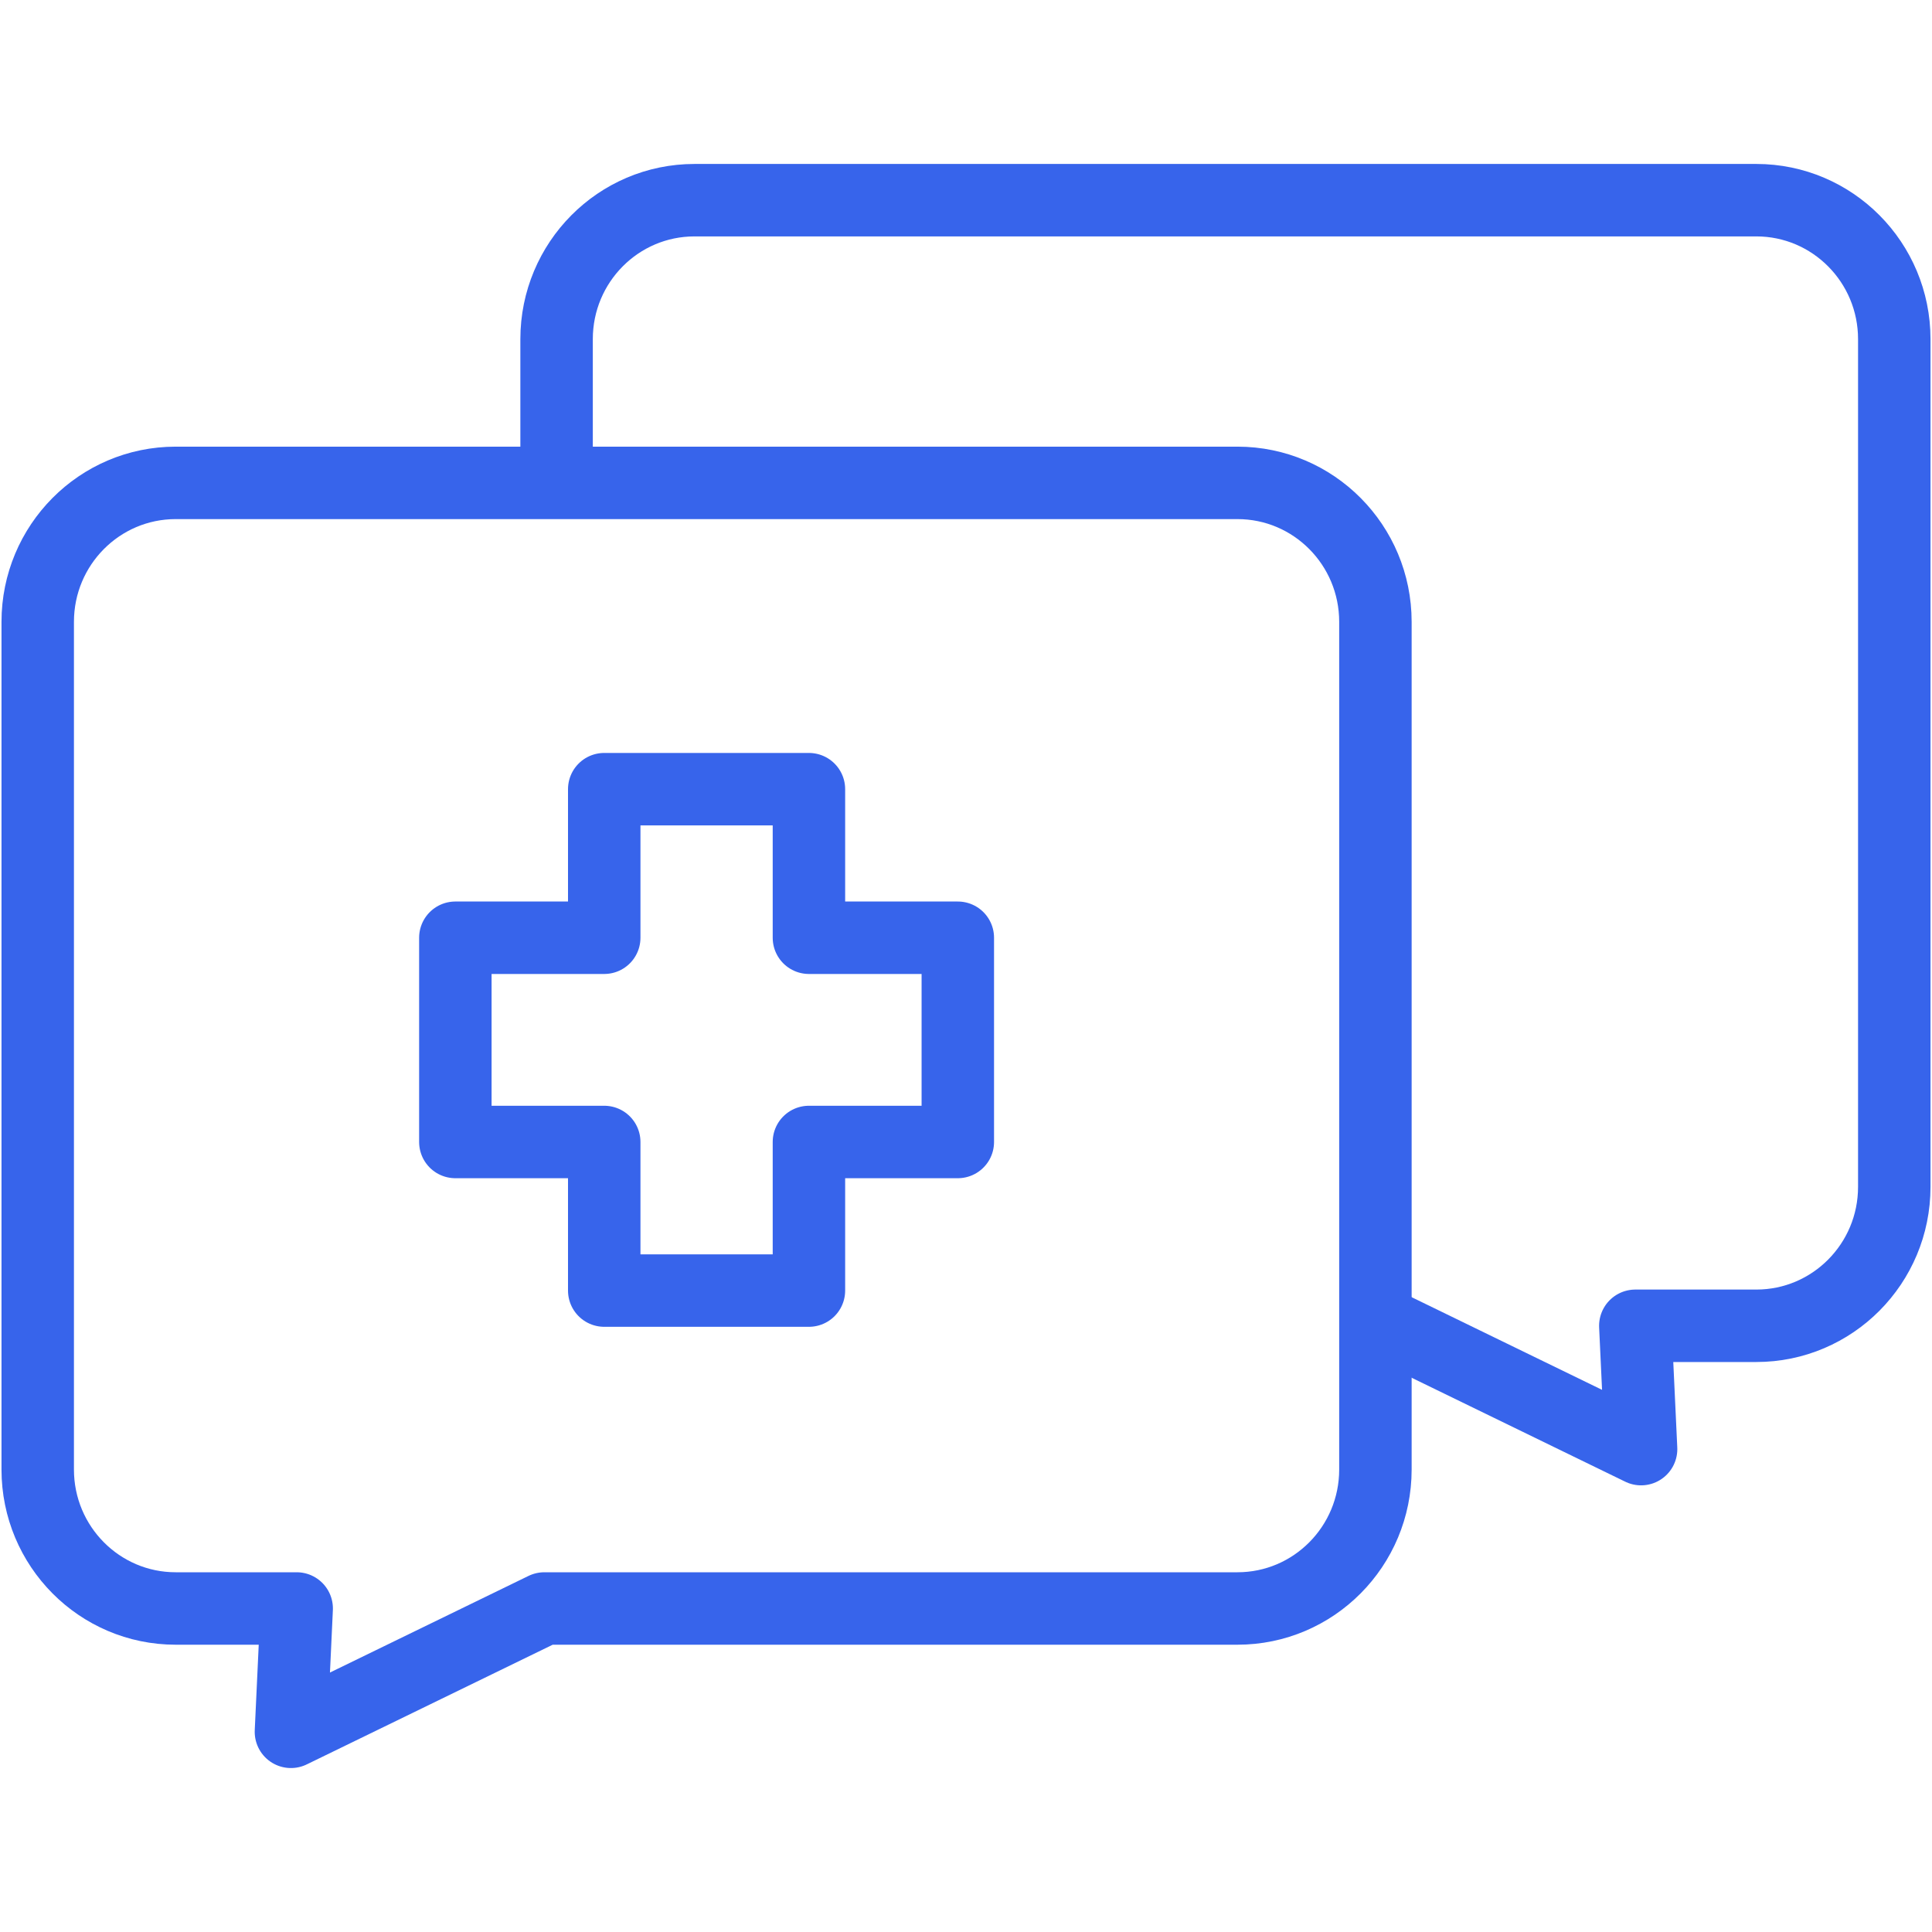
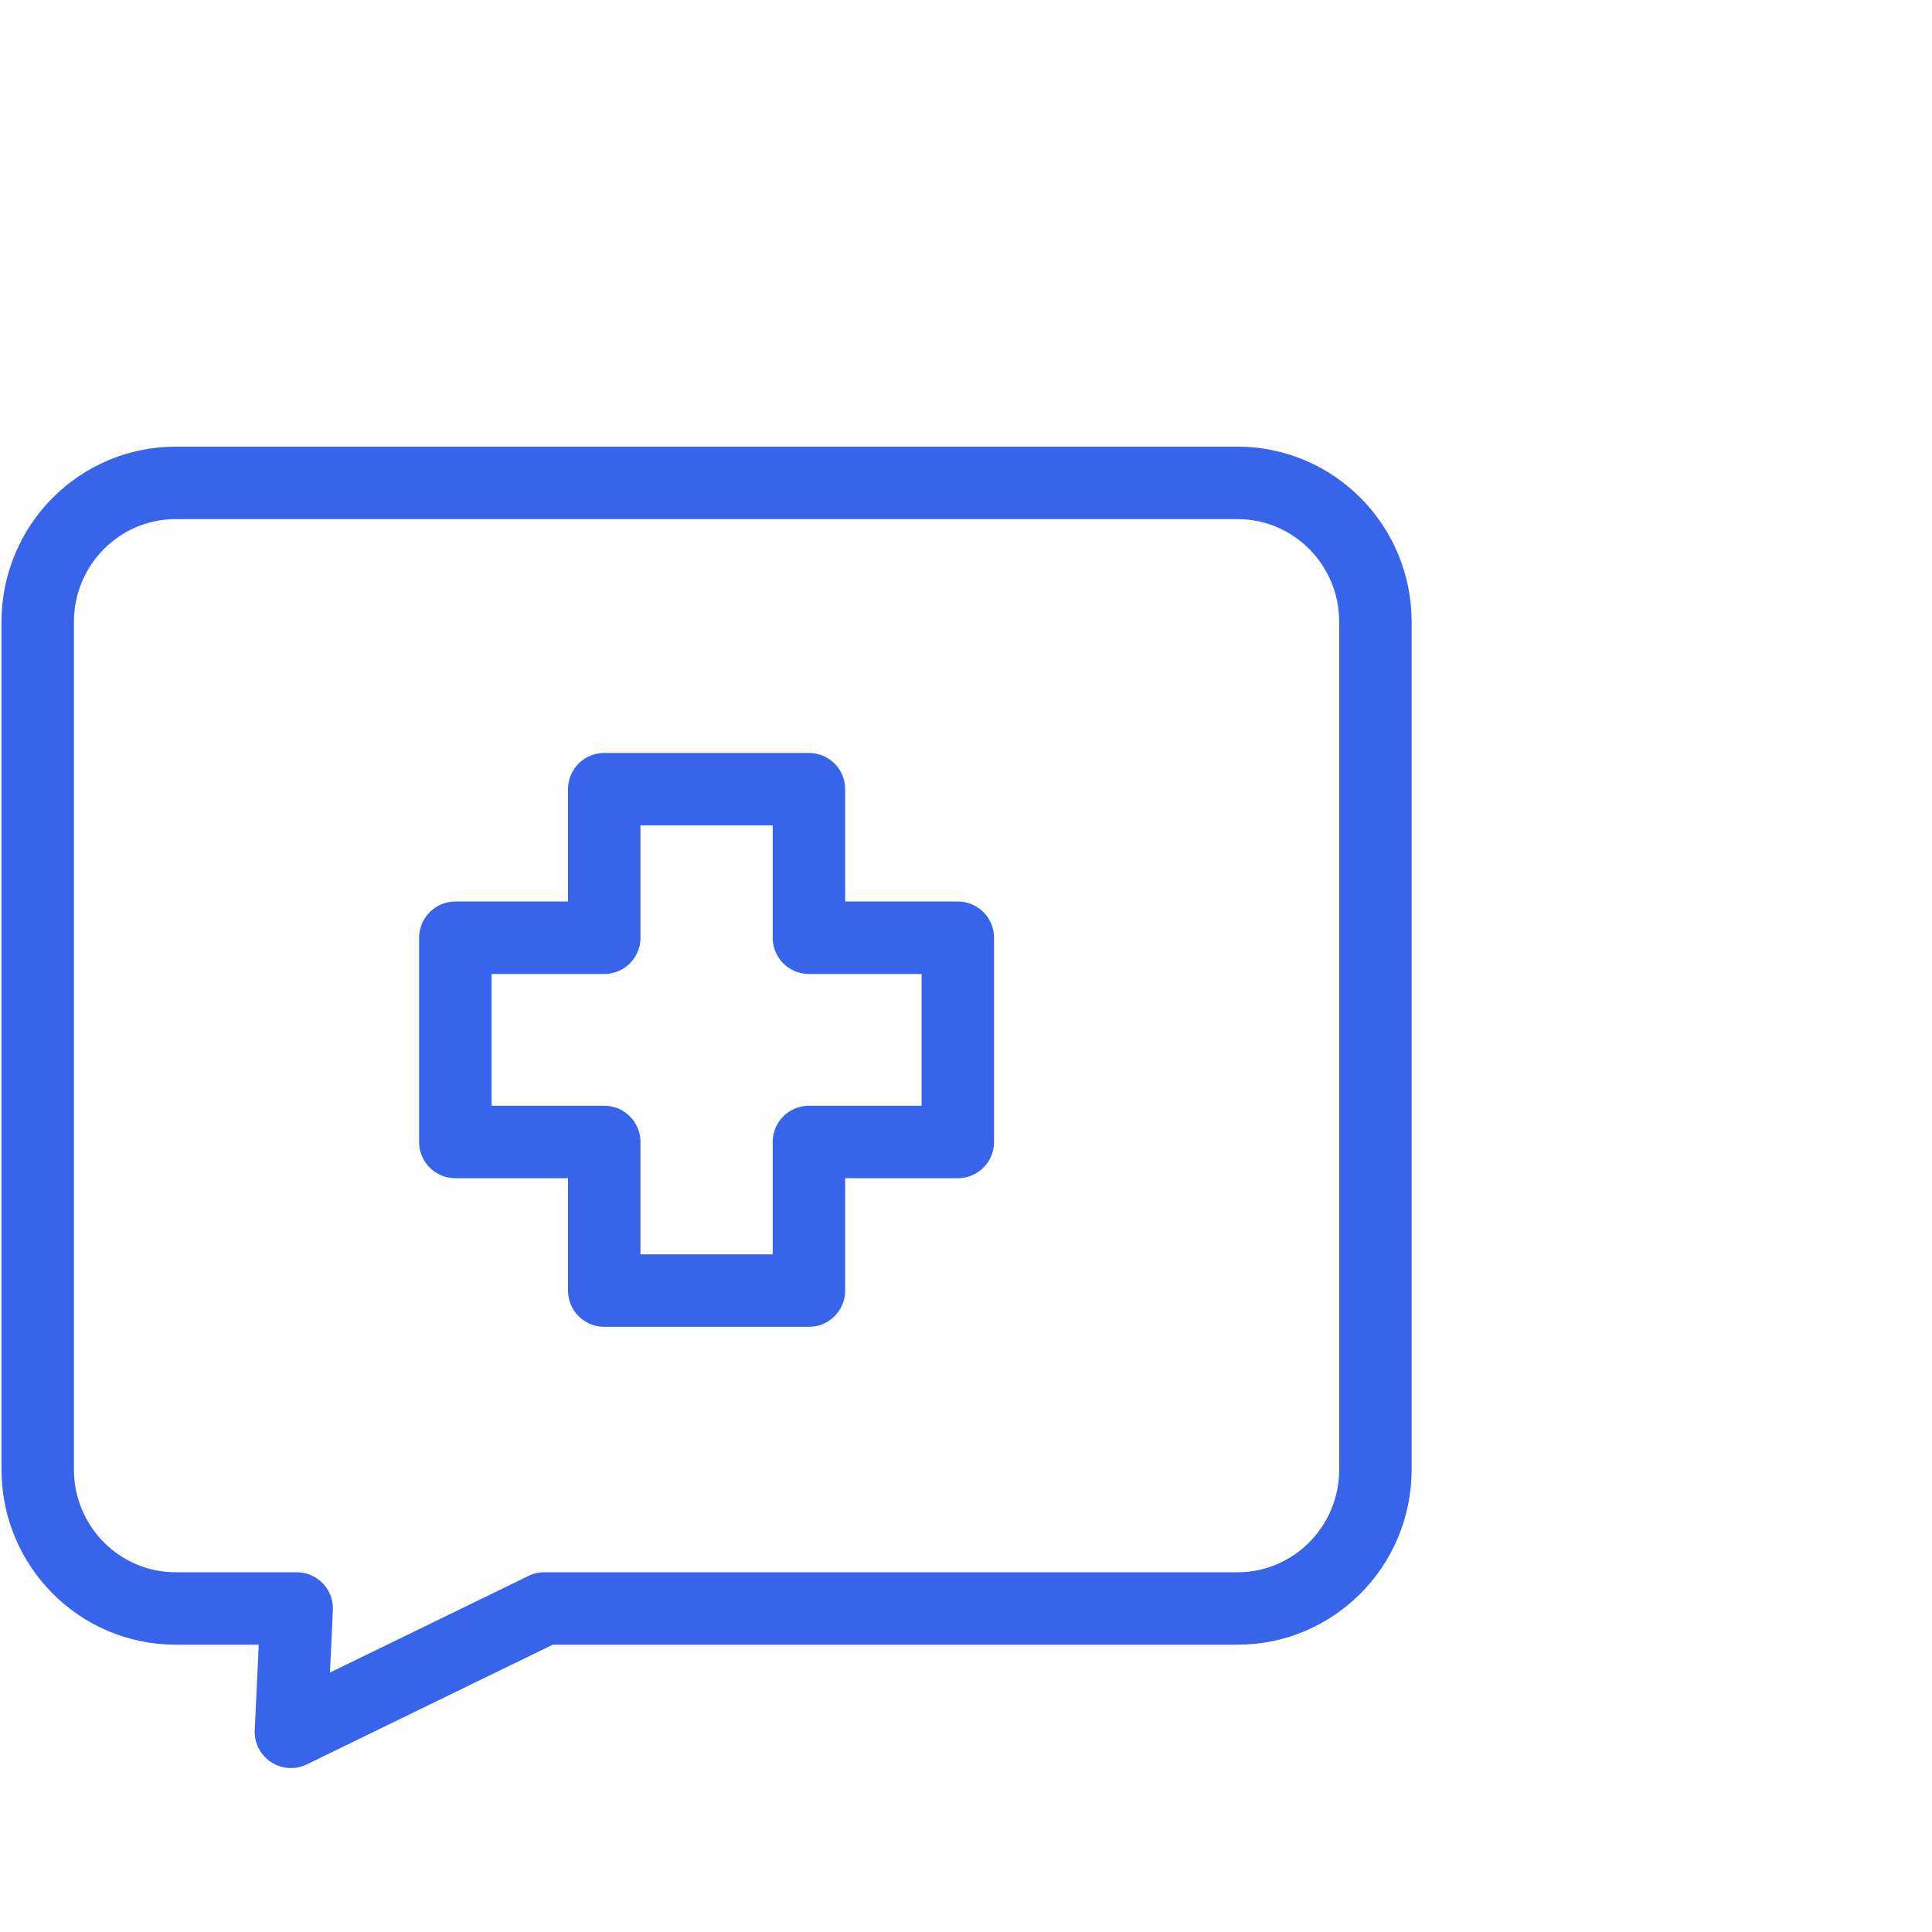
<svg xmlns="http://www.w3.org/2000/svg" width="80" height="80" viewBox="0 0 80 80" fill="none">
-   <path d="M57.459 54.898L67.954 60.005L67.715 54.898H72.725C75.88 54.898 78.438 52.322 78.438 49.145V14.043C78.438 10.865 75.88 8.289 72.725 8.289H28.759C25.604 8.289 23.047 10.865 23.047 14.043V19.839" stroke="#3764EB" stroke-width="3" stroke-miterlimit="10" stroke-linecap="round" stroke-linejoin="round" />
  <path d="M51.241 19.995H7.275C4.12 19.995 1.562 22.571 1.562 25.749V60.85C1.562 64.028 4.12 66.604 7.275 66.604H12.285L12.047 71.711L22.541 66.604H51.241C54.396 66.604 56.953 64.028 56.953 60.85V25.749C56.953 22.571 54.396 19.995 51.241 19.995Z" stroke="#3764EB" stroke-width="3" stroke-miterlimit="10" stroke-linecap="round" stroke-linejoin="round" />
  <path d="M39.661 38.83H33.496V32.678H25.02V38.83H18.855V47.287H25.02V53.44H33.496V47.287H39.661V38.83Z" stroke="#3764EB" stroke-width="3" stroke-miterlimit="10" stroke-linecap="round" stroke-linejoin="round" />
</svg>